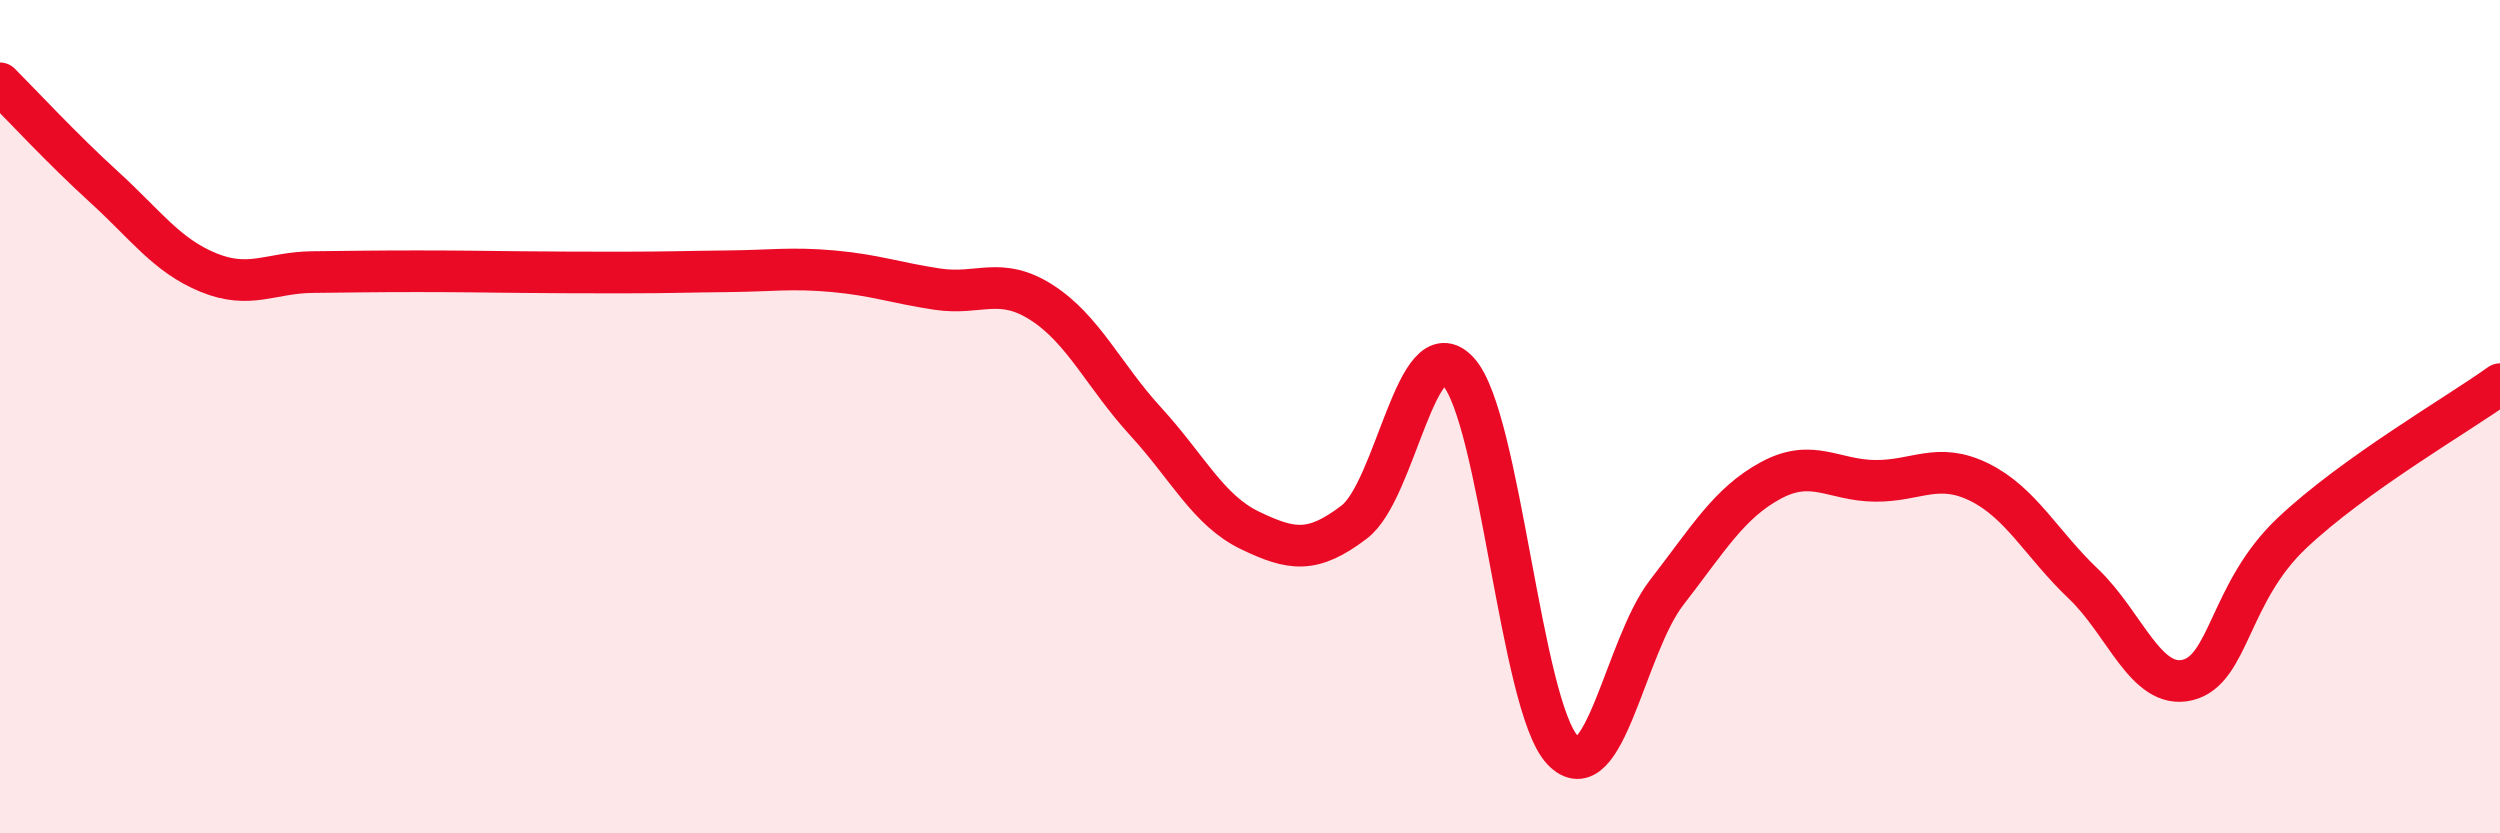
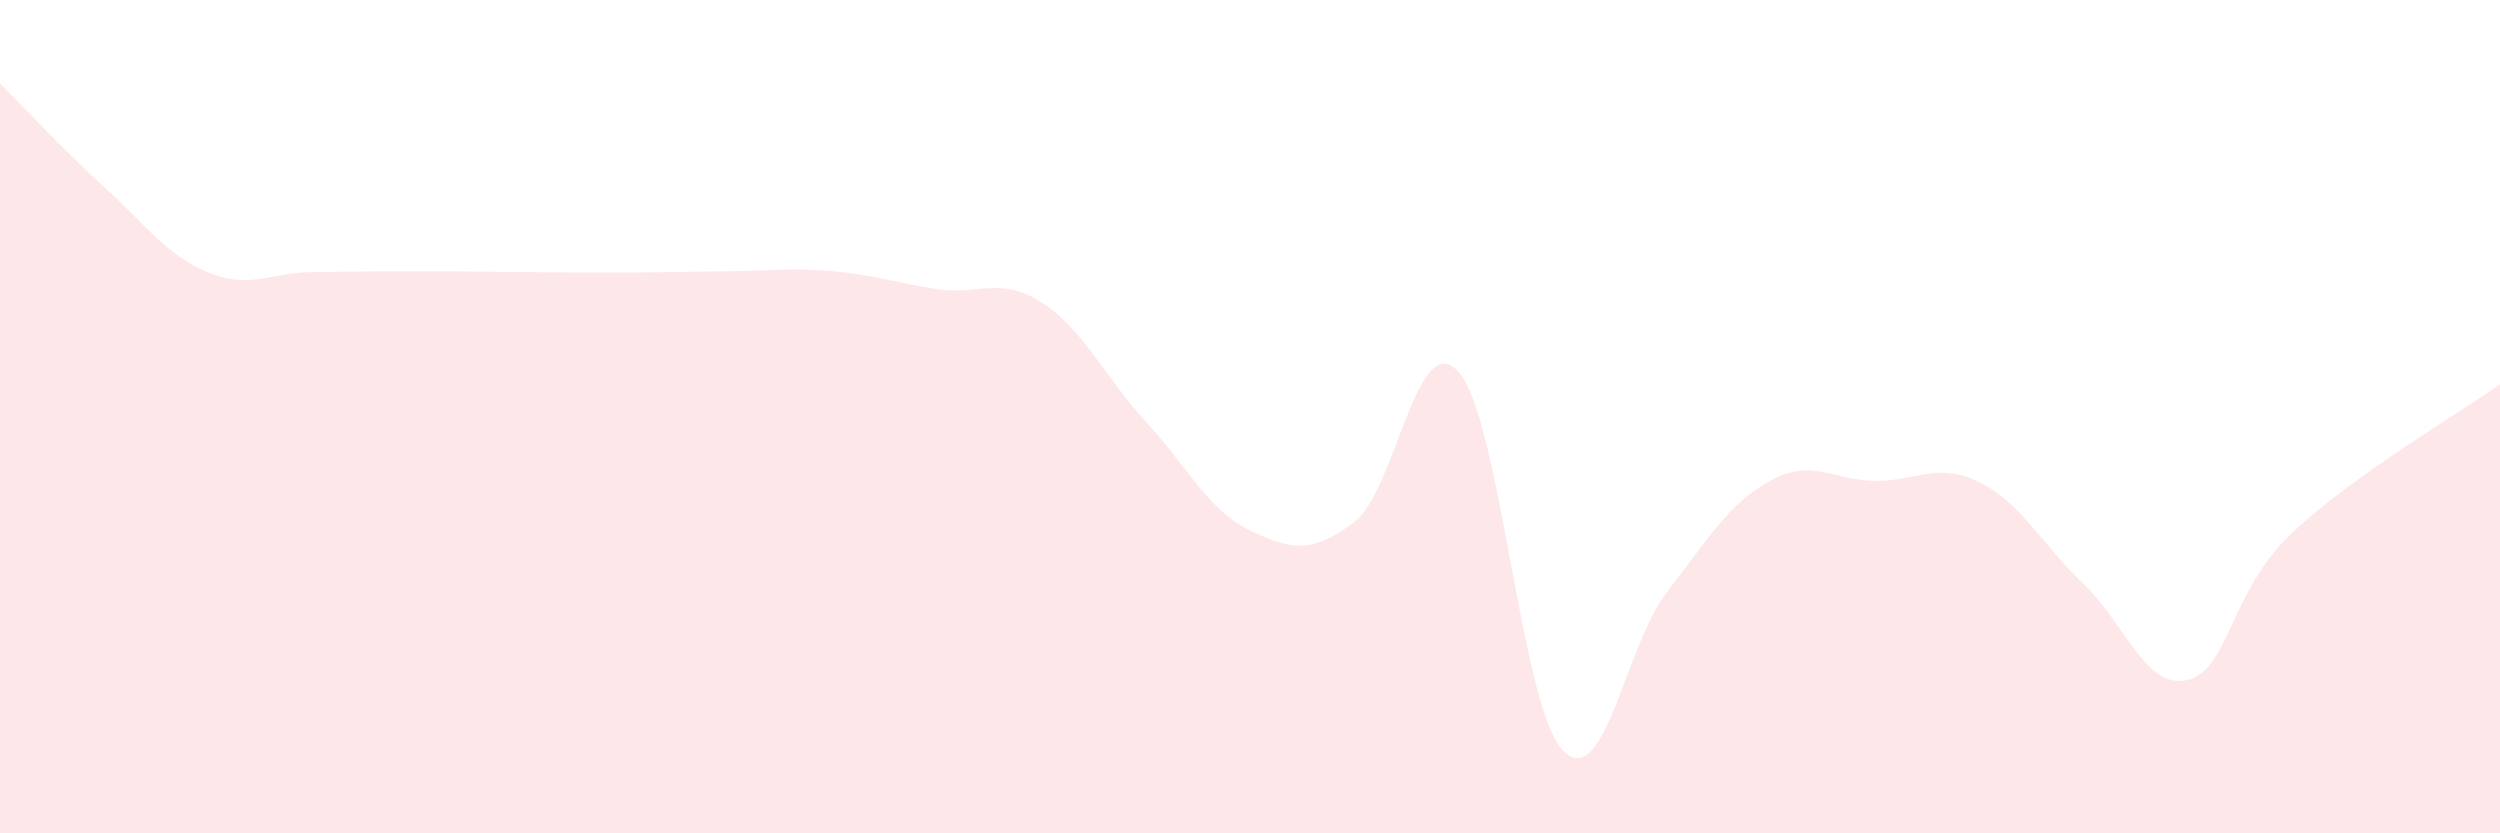
<svg xmlns="http://www.w3.org/2000/svg" width="60" height="20" viewBox="0 0 60 20">
  <path d="M 0,2 C 0.5,2.5 1.5,3.58 2.5,4.49 C 3.5,5.4 4,6.13 5,6.54 C 6,6.95 6.5,6.54 7.5,6.53 C 8.5,6.52 9,6.51 10,6.51 C 11,6.51 11.5,6.52 12.5,6.53 C 13.5,6.54 14,6.54 15,6.54 C 16,6.54 16.5,6.52 17.5,6.51 C 18.5,6.5 19,6.42 20,6.51 C 21,6.6 21.5,6.79 22.5,6.94 C 23.5,7.09 24,6.62 25,7.26 C 26,7.9 26.5,9.03 27.5,10.12 C 28.5,11.21 29,12.25 30,12.73 C 31,13.21 31.5,13.29 32.5,12.53 C 33.5,11.77 34,7.83 35,8.92 C 36,10.01 36.5,16.94 37.5,18 C 38.5,19.06 39,15.51 40,14.22 C 41,12.93 41.5,12.07 42.5,11.53 C 43.5,10.99 44,11.53 45,11.54 C 46,11.55 46.5,11.08 47.5,11.57 C 48.5,12.06 49,13.06 50,14.01 C 51,14.96 51.5,16.56 52.5,16.32 C 53.5,16.08 53.5,14.22 55,12.8 C 56.5,11.38 59,9.94 60,9.22L60 20L0 20Z" fill="#EB0A25" opacity="0.1" stroke-linecap="round" stroke-linejoin="round" />
-   <path d="M 0,2 C 0.5,2.5 1.5,3.58 2.5,4.49 C 3.5,5.4 4,6.13 5,6.54 C 6,6.95 6.5,6.54 7.5,6.53 C 8.5,6.52 9,6.51 10,6.51 C 11,6.51 11.5,6.52 12.5,6.53 C 13.5,6.54 14,6.54 15,6.54 C 16,6.54 16.5,6.52 17.5,6.51 C 18.5,6.5 19,6.42 20,6.51 C 21,6.6 21.5,6.79 22.5,6.94 C 23.5,7.09 24,6.62 25,7.26 C 26,7.9 26.5,9.03 27.5,10.12 C 28.5,11.21 29,12.25 30,12.73 C 31,13.21 31.5,13.29 32.5,12.53 C 33.5,11.77 34,7.83 35,8.92 C 36,10.01 36.5,16.94 37.5,18 C 38.5,19.06 39,15.51 40,14.22 C 41,12.93 41.5,12.07 42.5,11.53 C 43.5,10.99 44,11.53 45,11.54 C 46,11.55 46.5,11.08 47.5,11.57 C 48.5,12.06 49,13.06 50,14.01 C 51,14.96 51.5,16.56 52.5,16.32 C 53.5,16.08 53.5,14.22 55,12.8 C 56.5,11.38 59,9.94 60,9.22" stroke="#EB0A25" stroke-width="1" fill="none" stroke-linecap="round" stroke-linejoin="round" />
</svg>